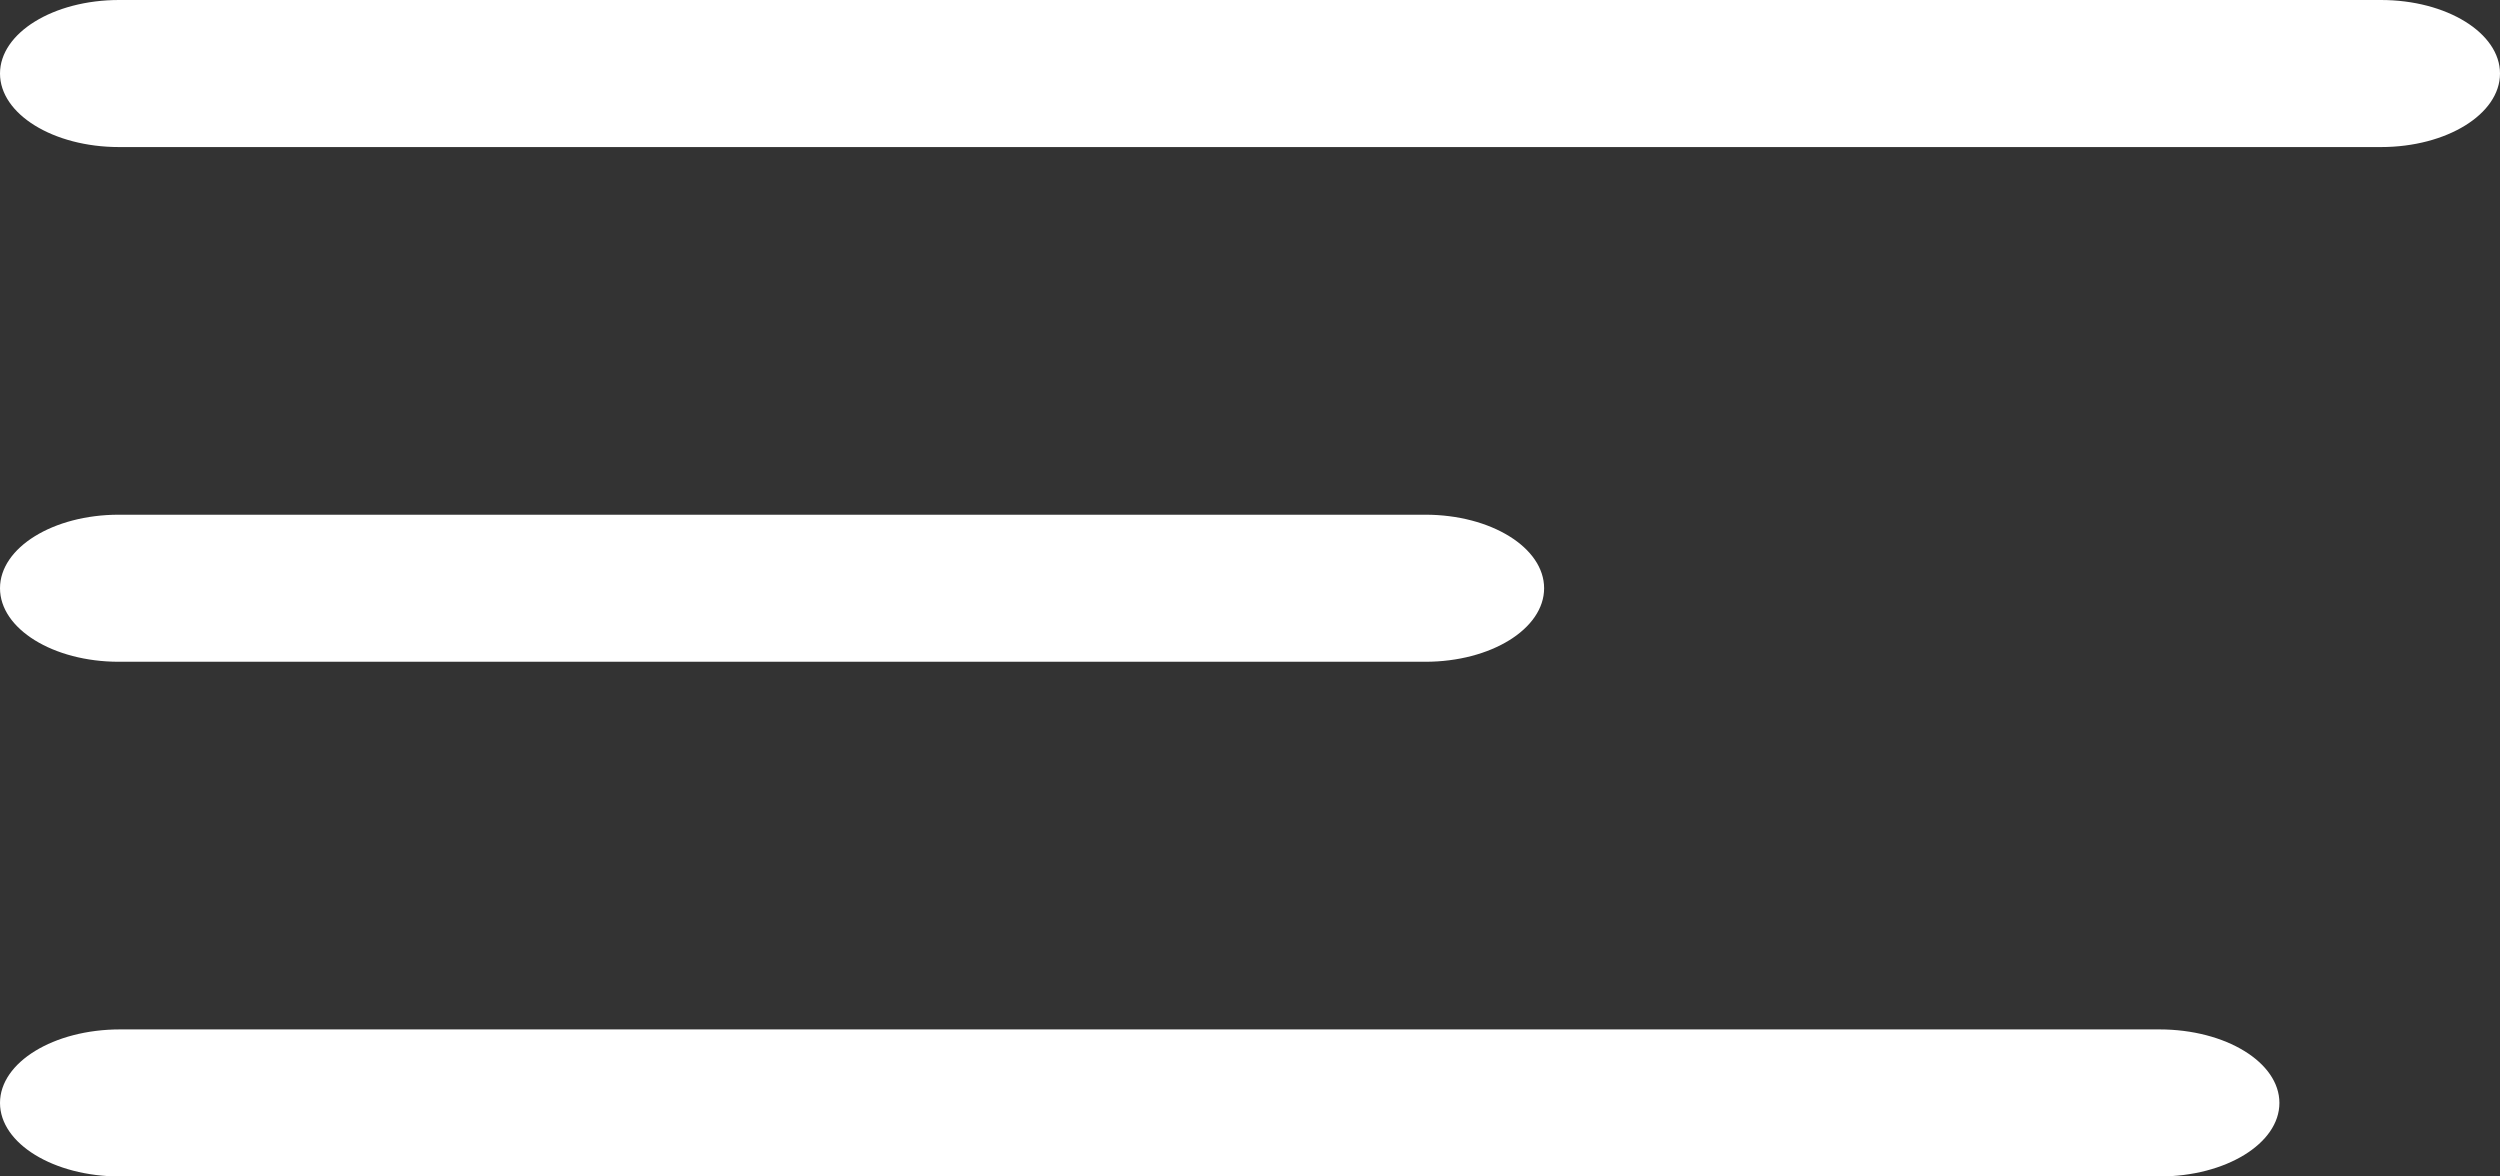
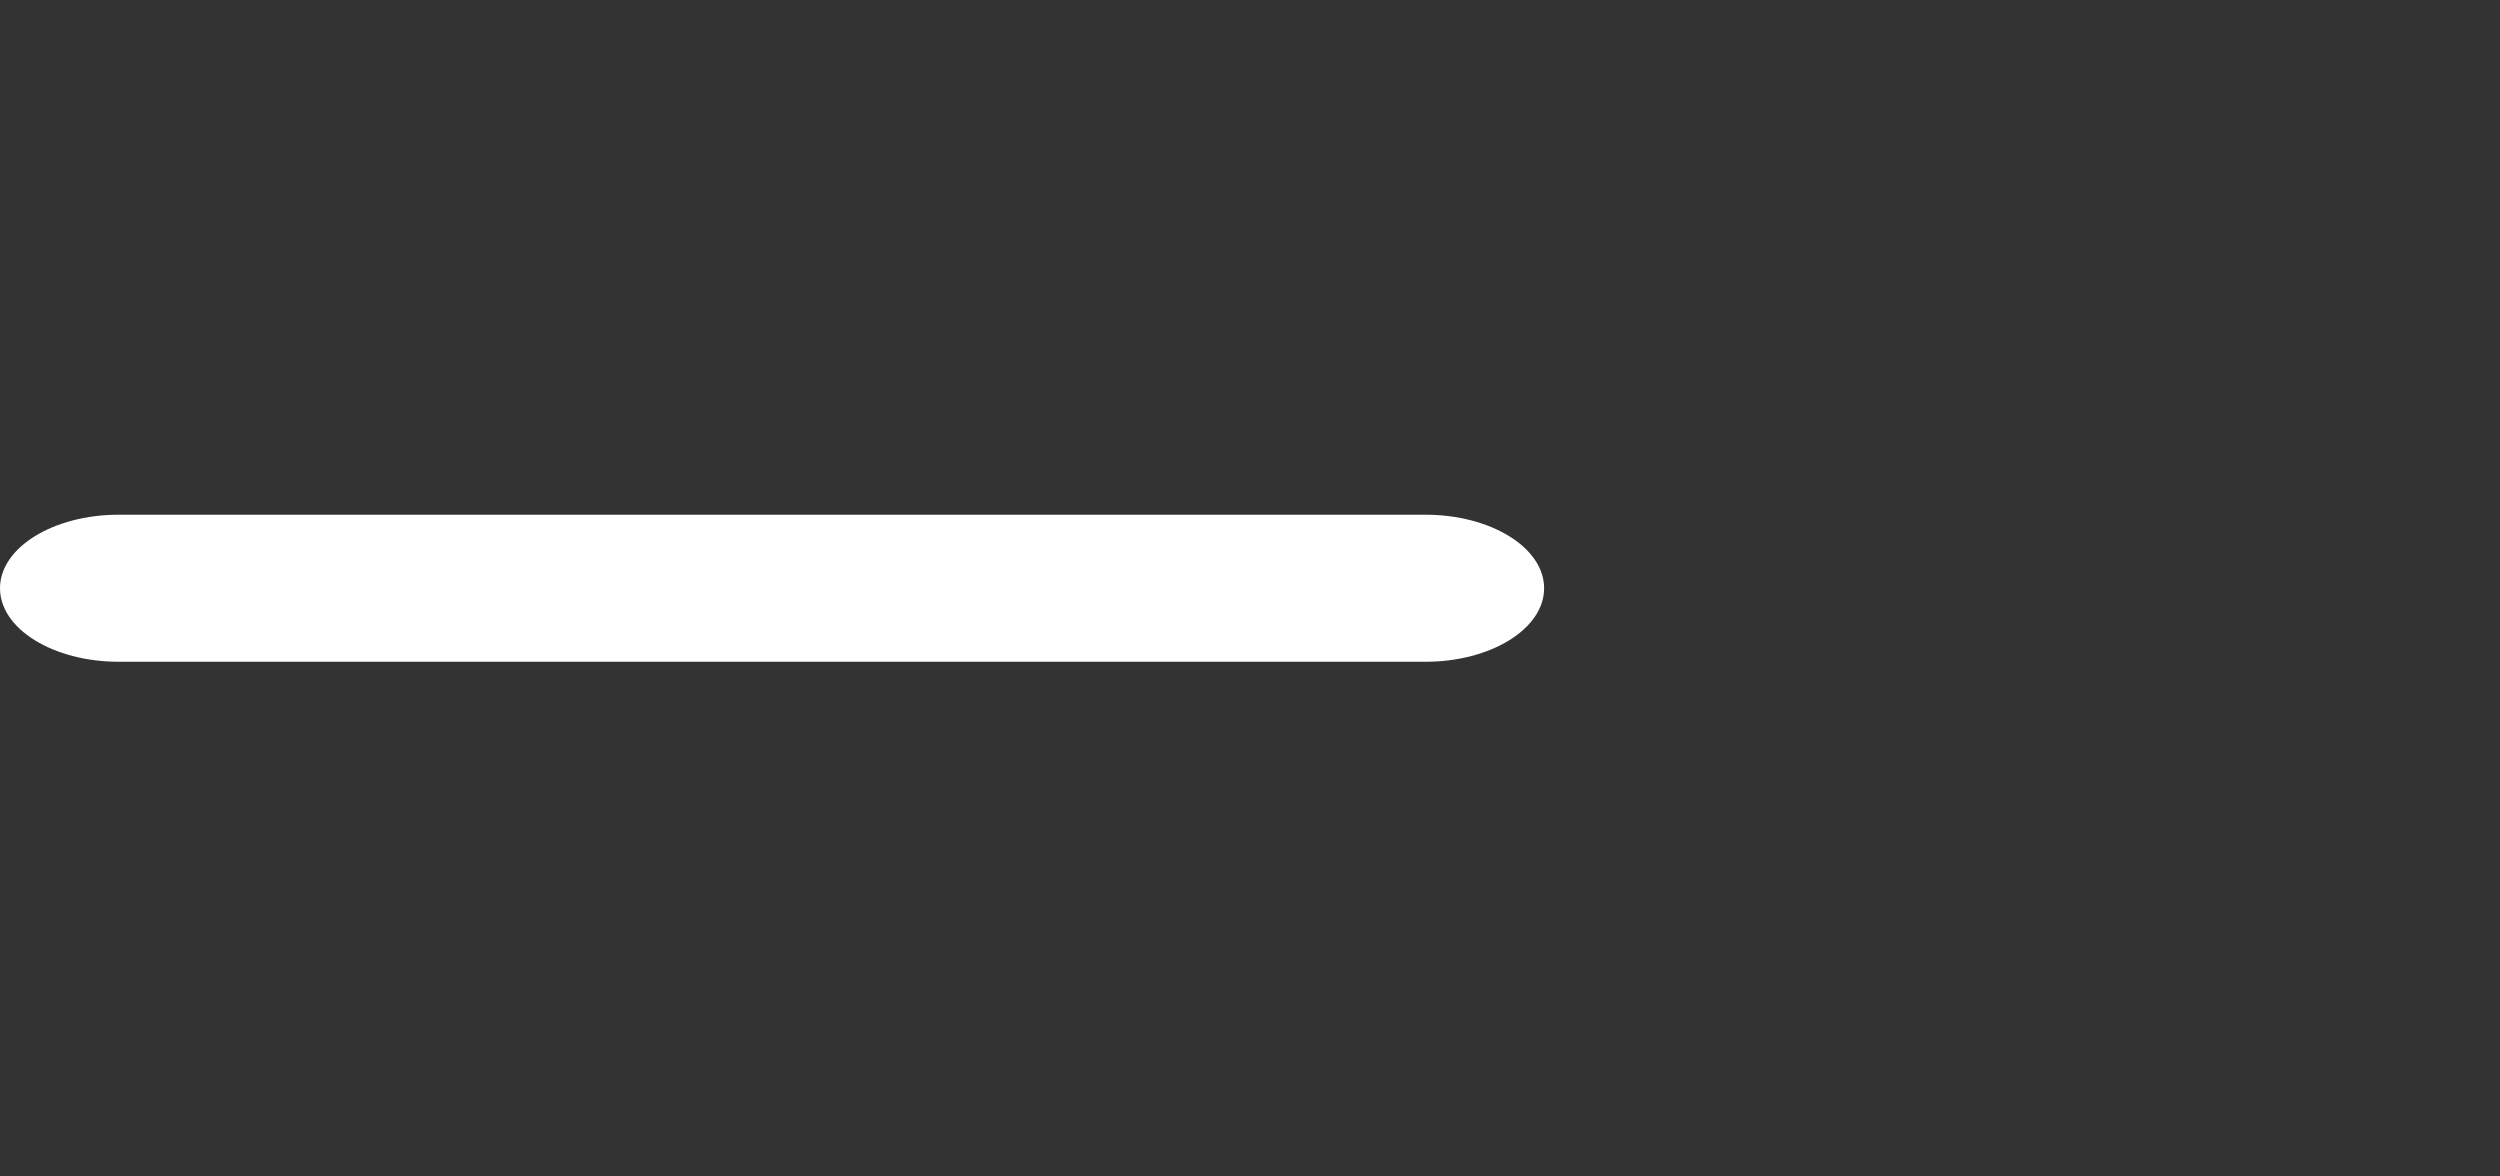
<svg xmlns="http://www.w3.org/2000/svg" width="34" height="16" viewBox="0 0 34 16" fill="none">
  <rect x="0" y="0" width="34" height="16" fill="#333333" stroke="none" />
-   <path d="M0 1C0 0.448 0.725 0 1.619 0H32.381C33.275 0 34 0.448 34 1C34 1.552 33.275 2 32.381 2H1.619C0.725 2 0 1.552 0 1Z" fill="white" />
  <path d="M0 8C0 7.448 0.723 7 1.615 7L19.385 7C20.277 7 21 7.448 21 8C21 8.552 20.277 9 19.385 9L1.615 9C0.723 9 0 8.552 0 8Z" fill="white" />
-   <path d="M1.632 14C0.73 14 0 14.448 0 15C0 15.552 0.73 16 1.632 16H29.368C30.27 16 31 15.552 31 15C31 14.448 30.27 14 29.368 14H1.632Z" fill="white" />
</svg>